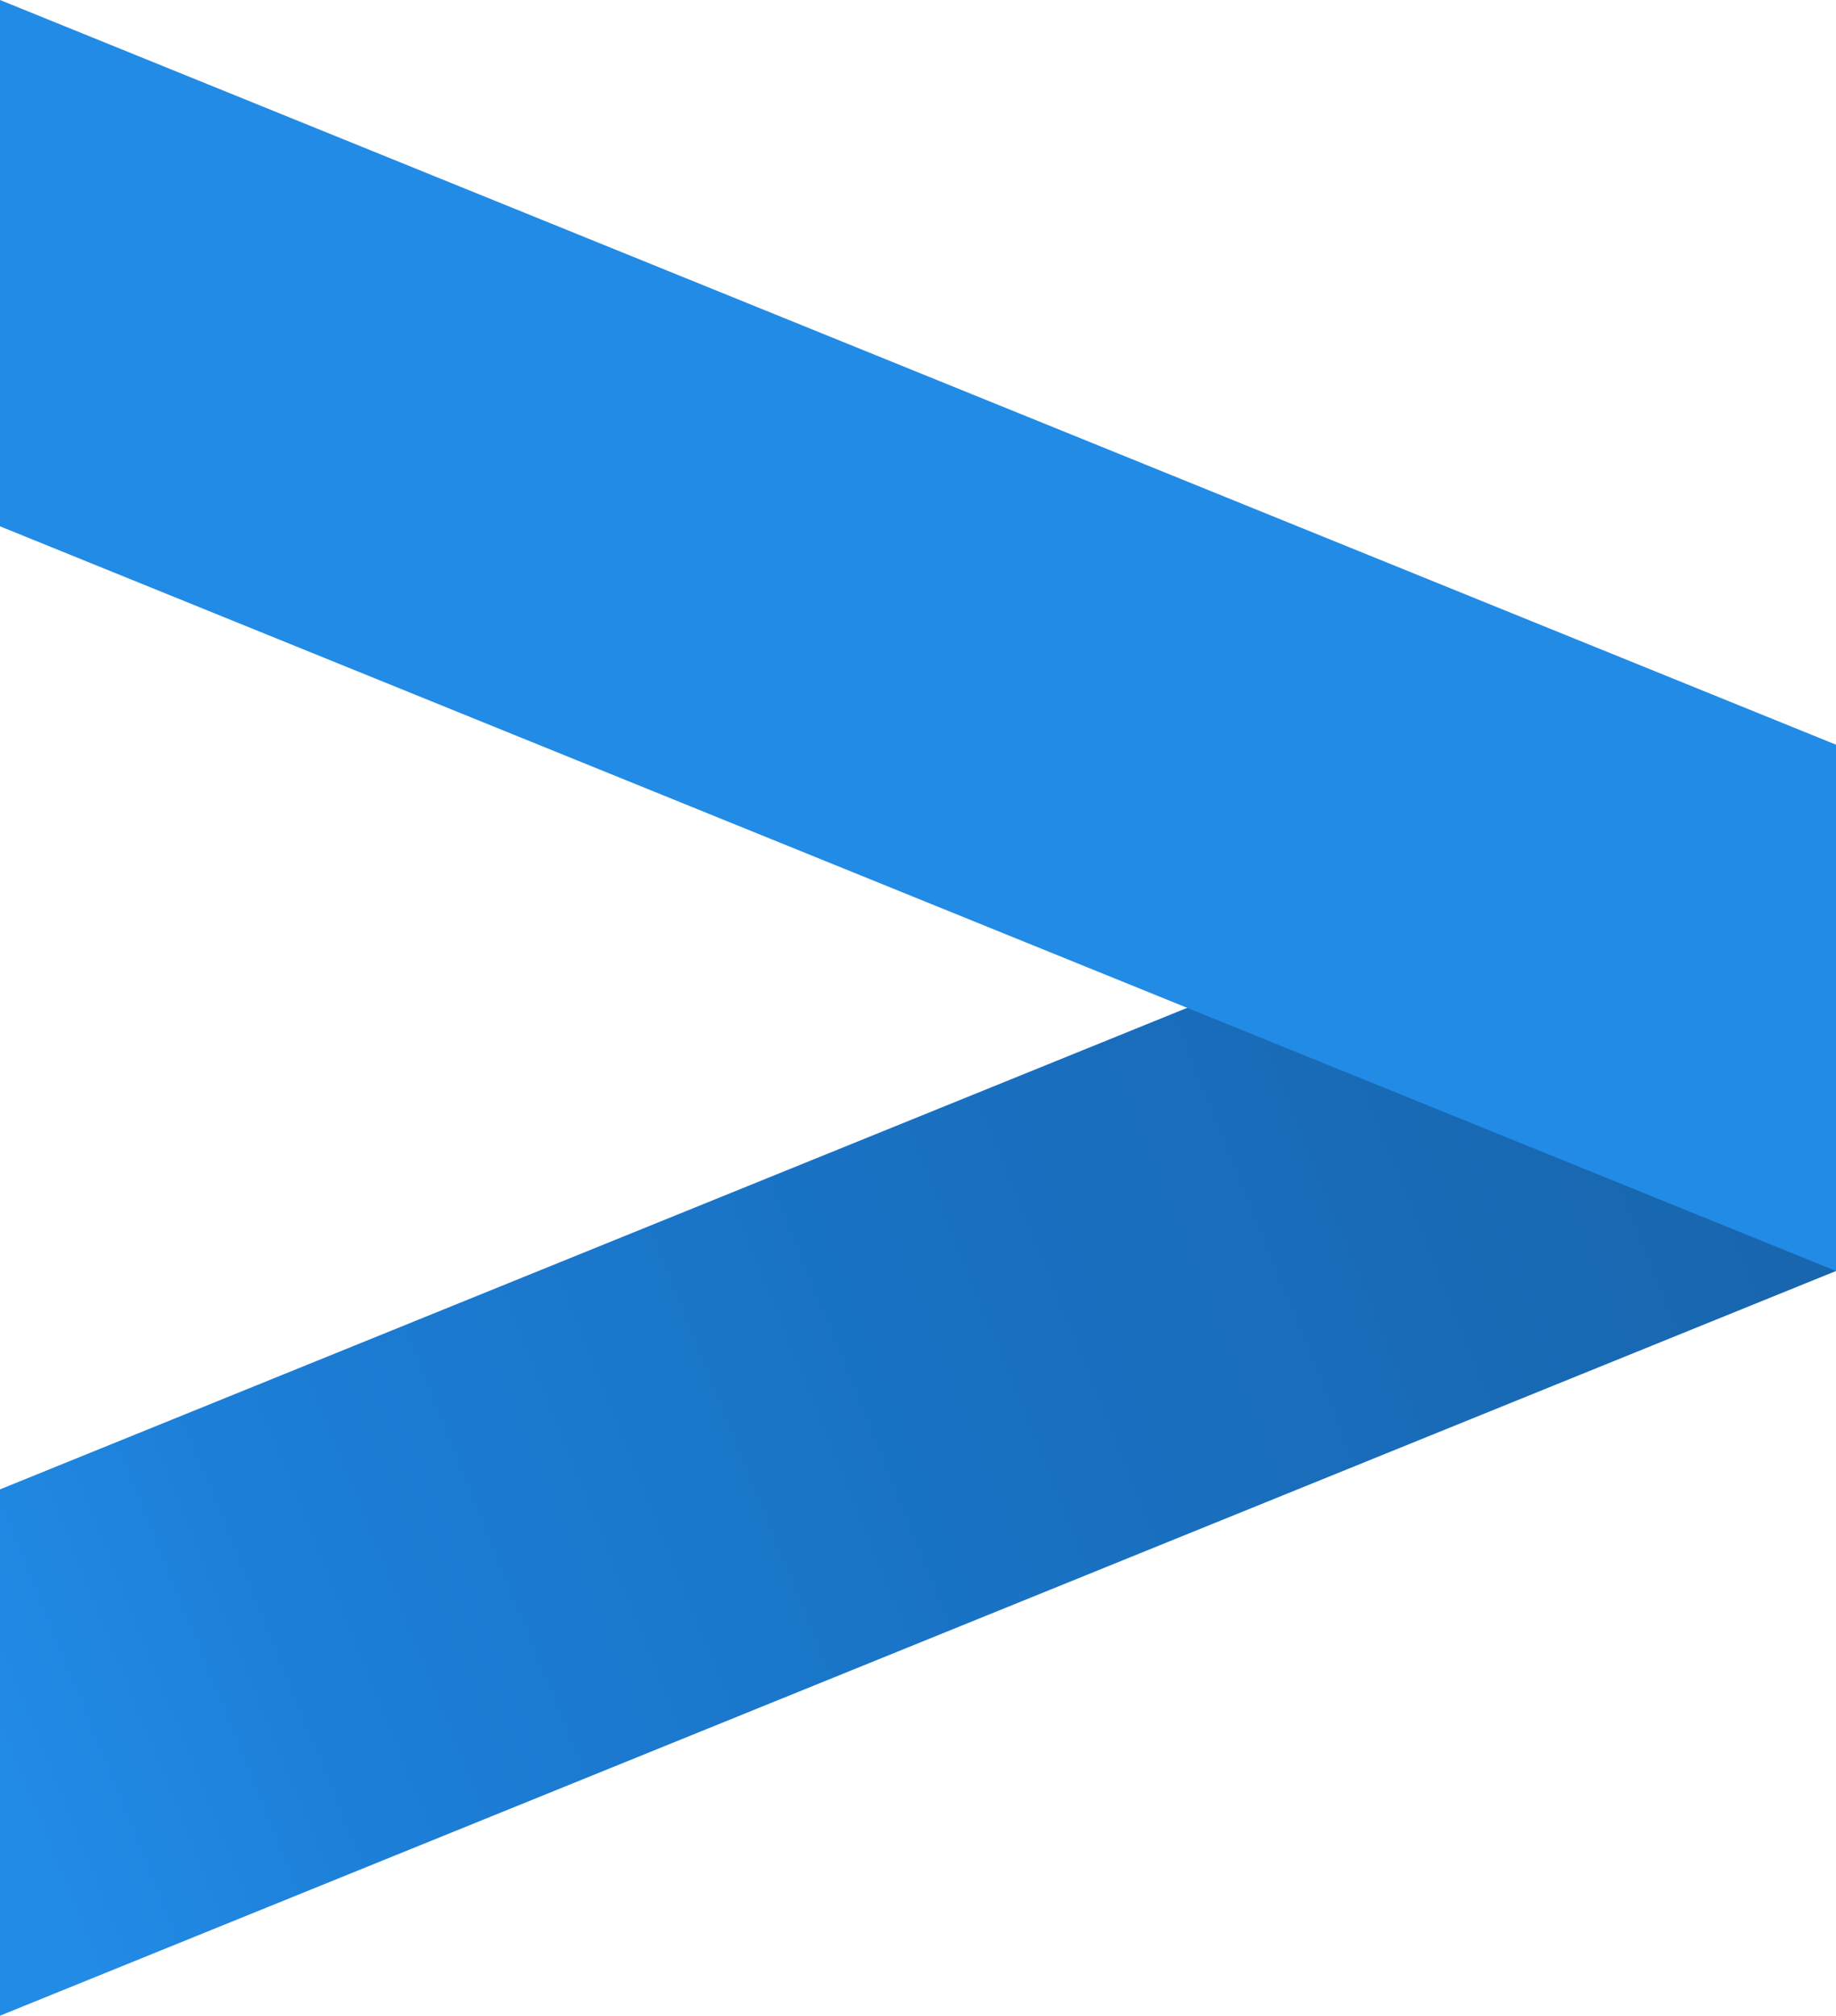
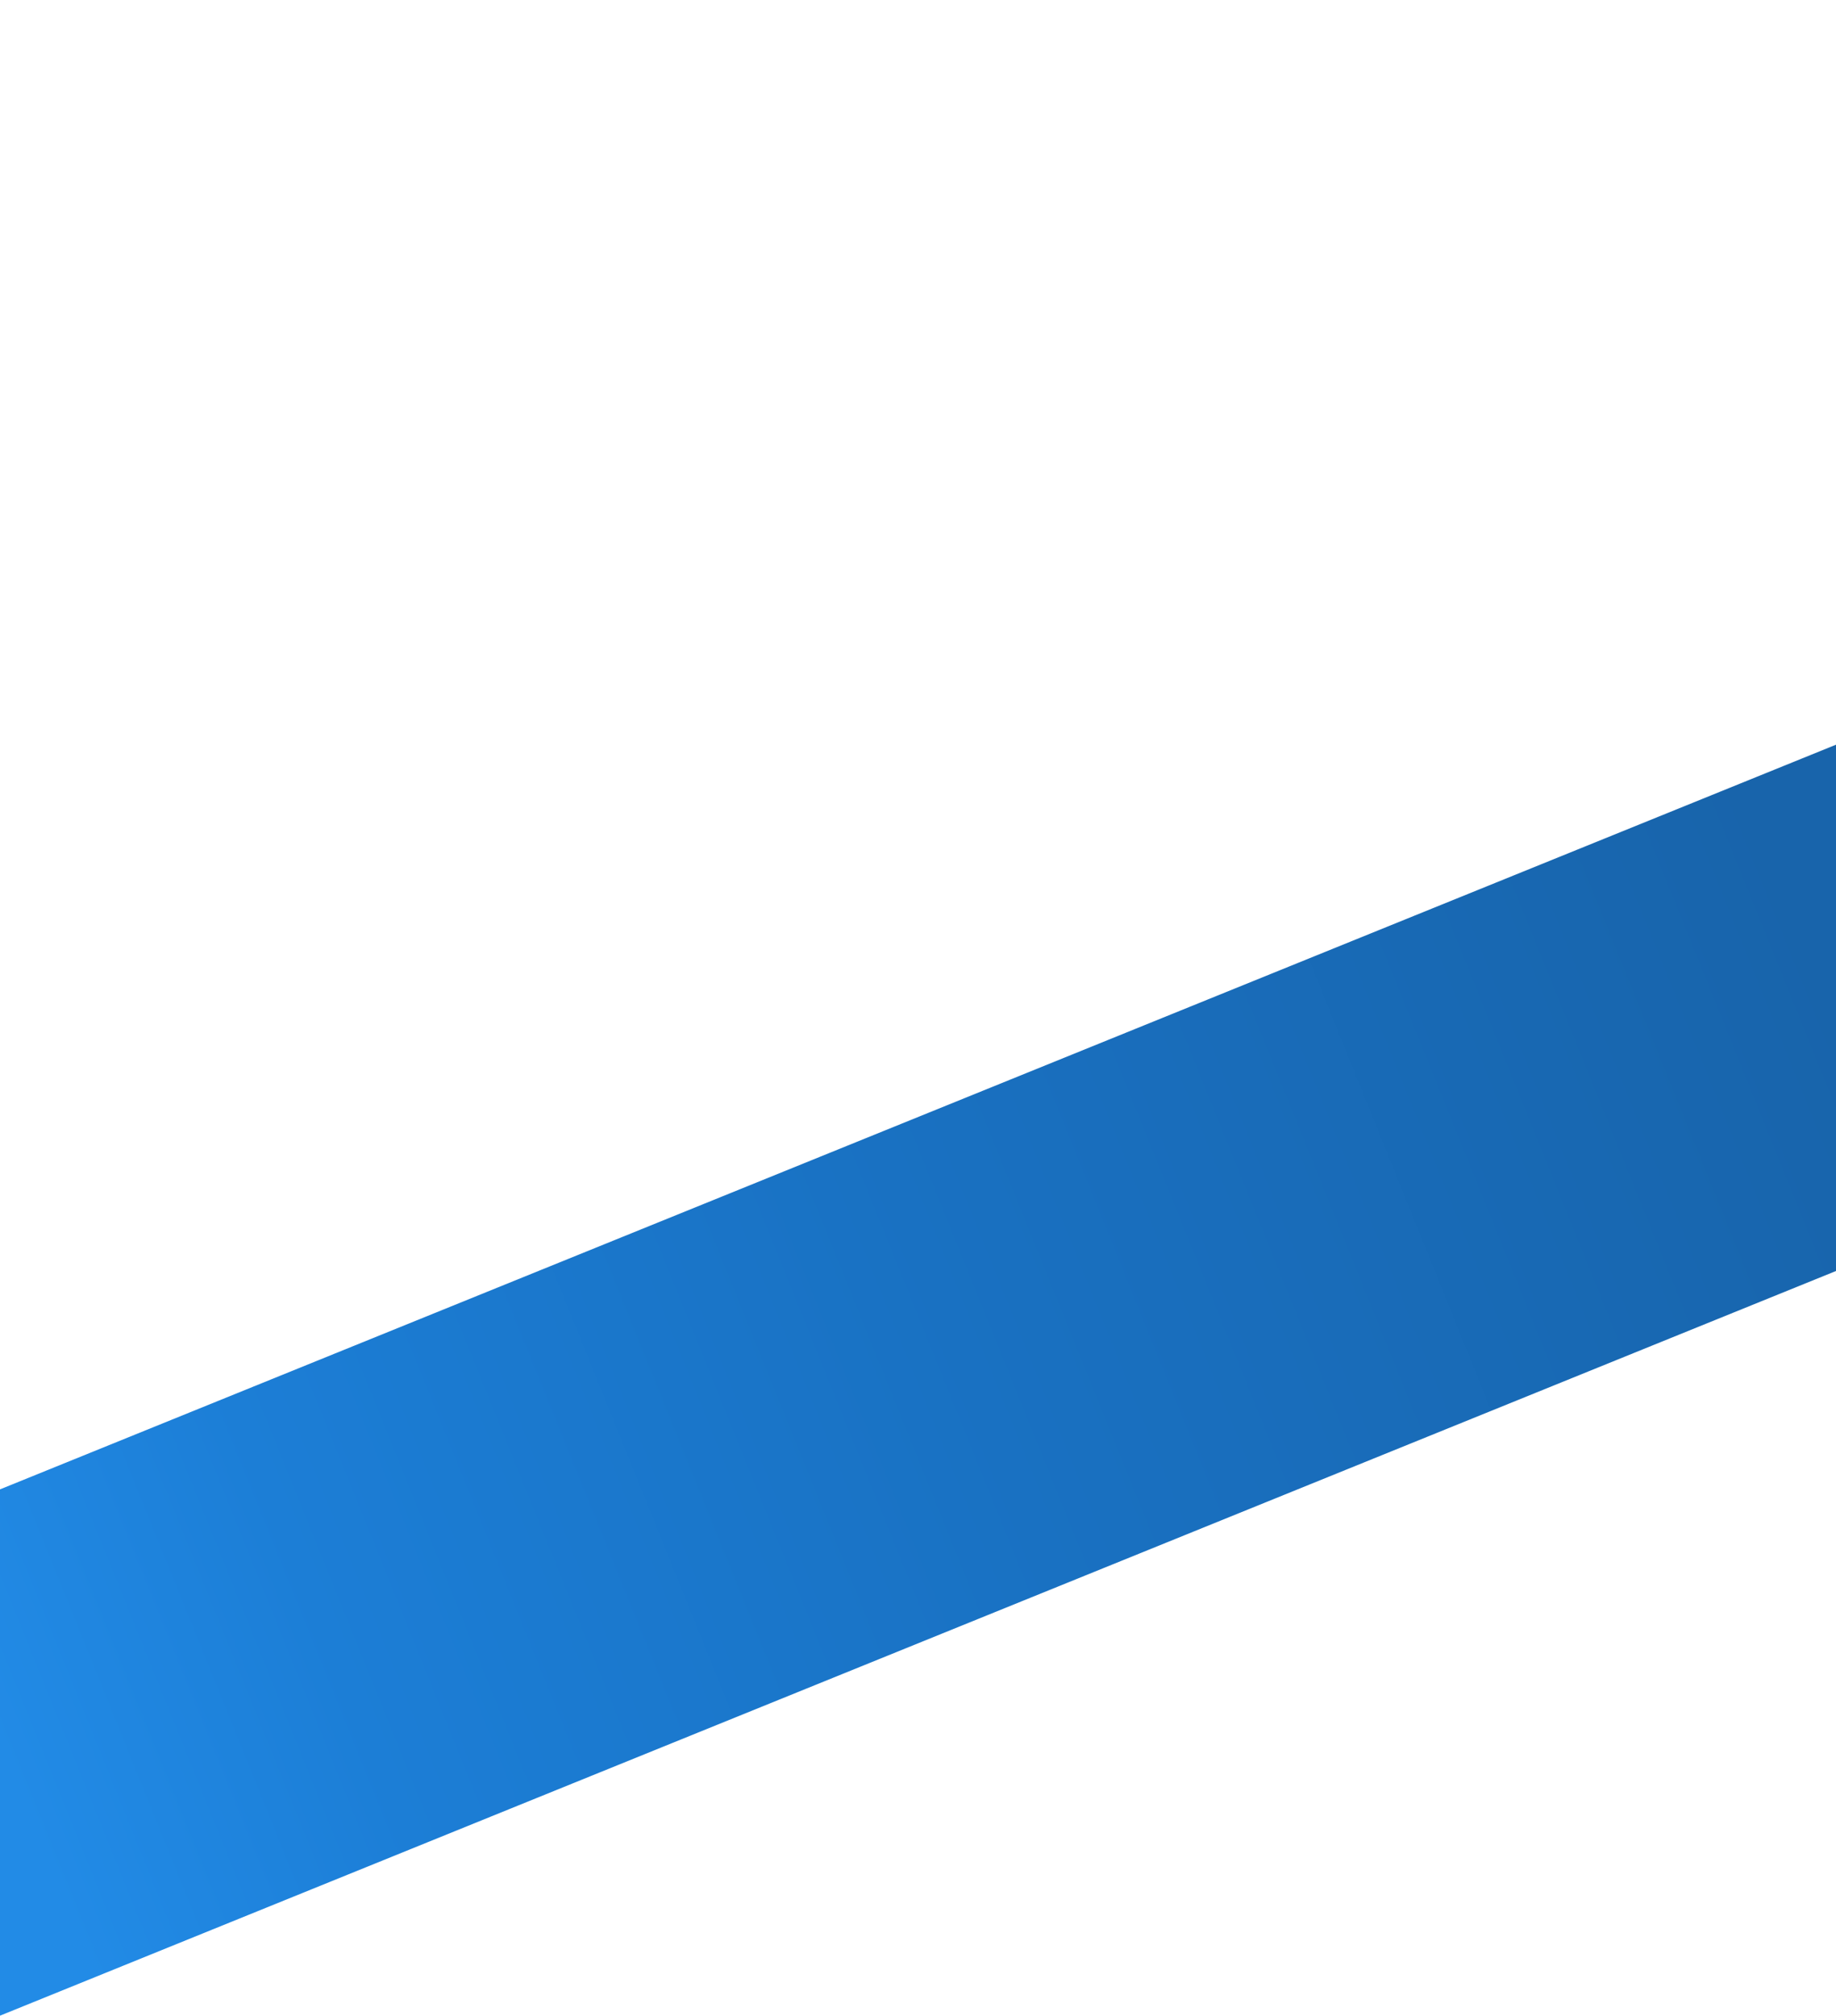
<svg xmlns="http://www.w3.org/2000/svg" version="1.1" id="Greater_Than" x="0px" y="0px" viewBox="0 0 328.04 360" enable-background="new 0 0 328.04 360" xml:space="preserve">
  <g>
    <g>
      <polygon fill="none" points="212.118,180 212.118,180 212.118,180 212.118,180   " />
      <linearGradient id="SVGID_1_" gradientUnits="userSpaceOnUse" x1="0.002" y1="312.768" x2="327.865" y2="180.303">
        <stop offset="0" style="stop-color:#228be6" />
        <stop offset="0.174" style="stop-color:#1c7ed6" />
        <stop offset="0.526" style="stop-color:#1971c2" />
        <stop offset="1" style="stop-color:#1864ab" />
      </linearGradient>
      <polygon fill="url(#SVGID_1_)" points="0,360 328.04,226.999 328.04,133.001 0,266.001   " />
    </g>
-     <polygon fill="#228be6" points="0,0 0,93.999 328.04,226.999 328.04,133.001  " />
  </g>
</svg>